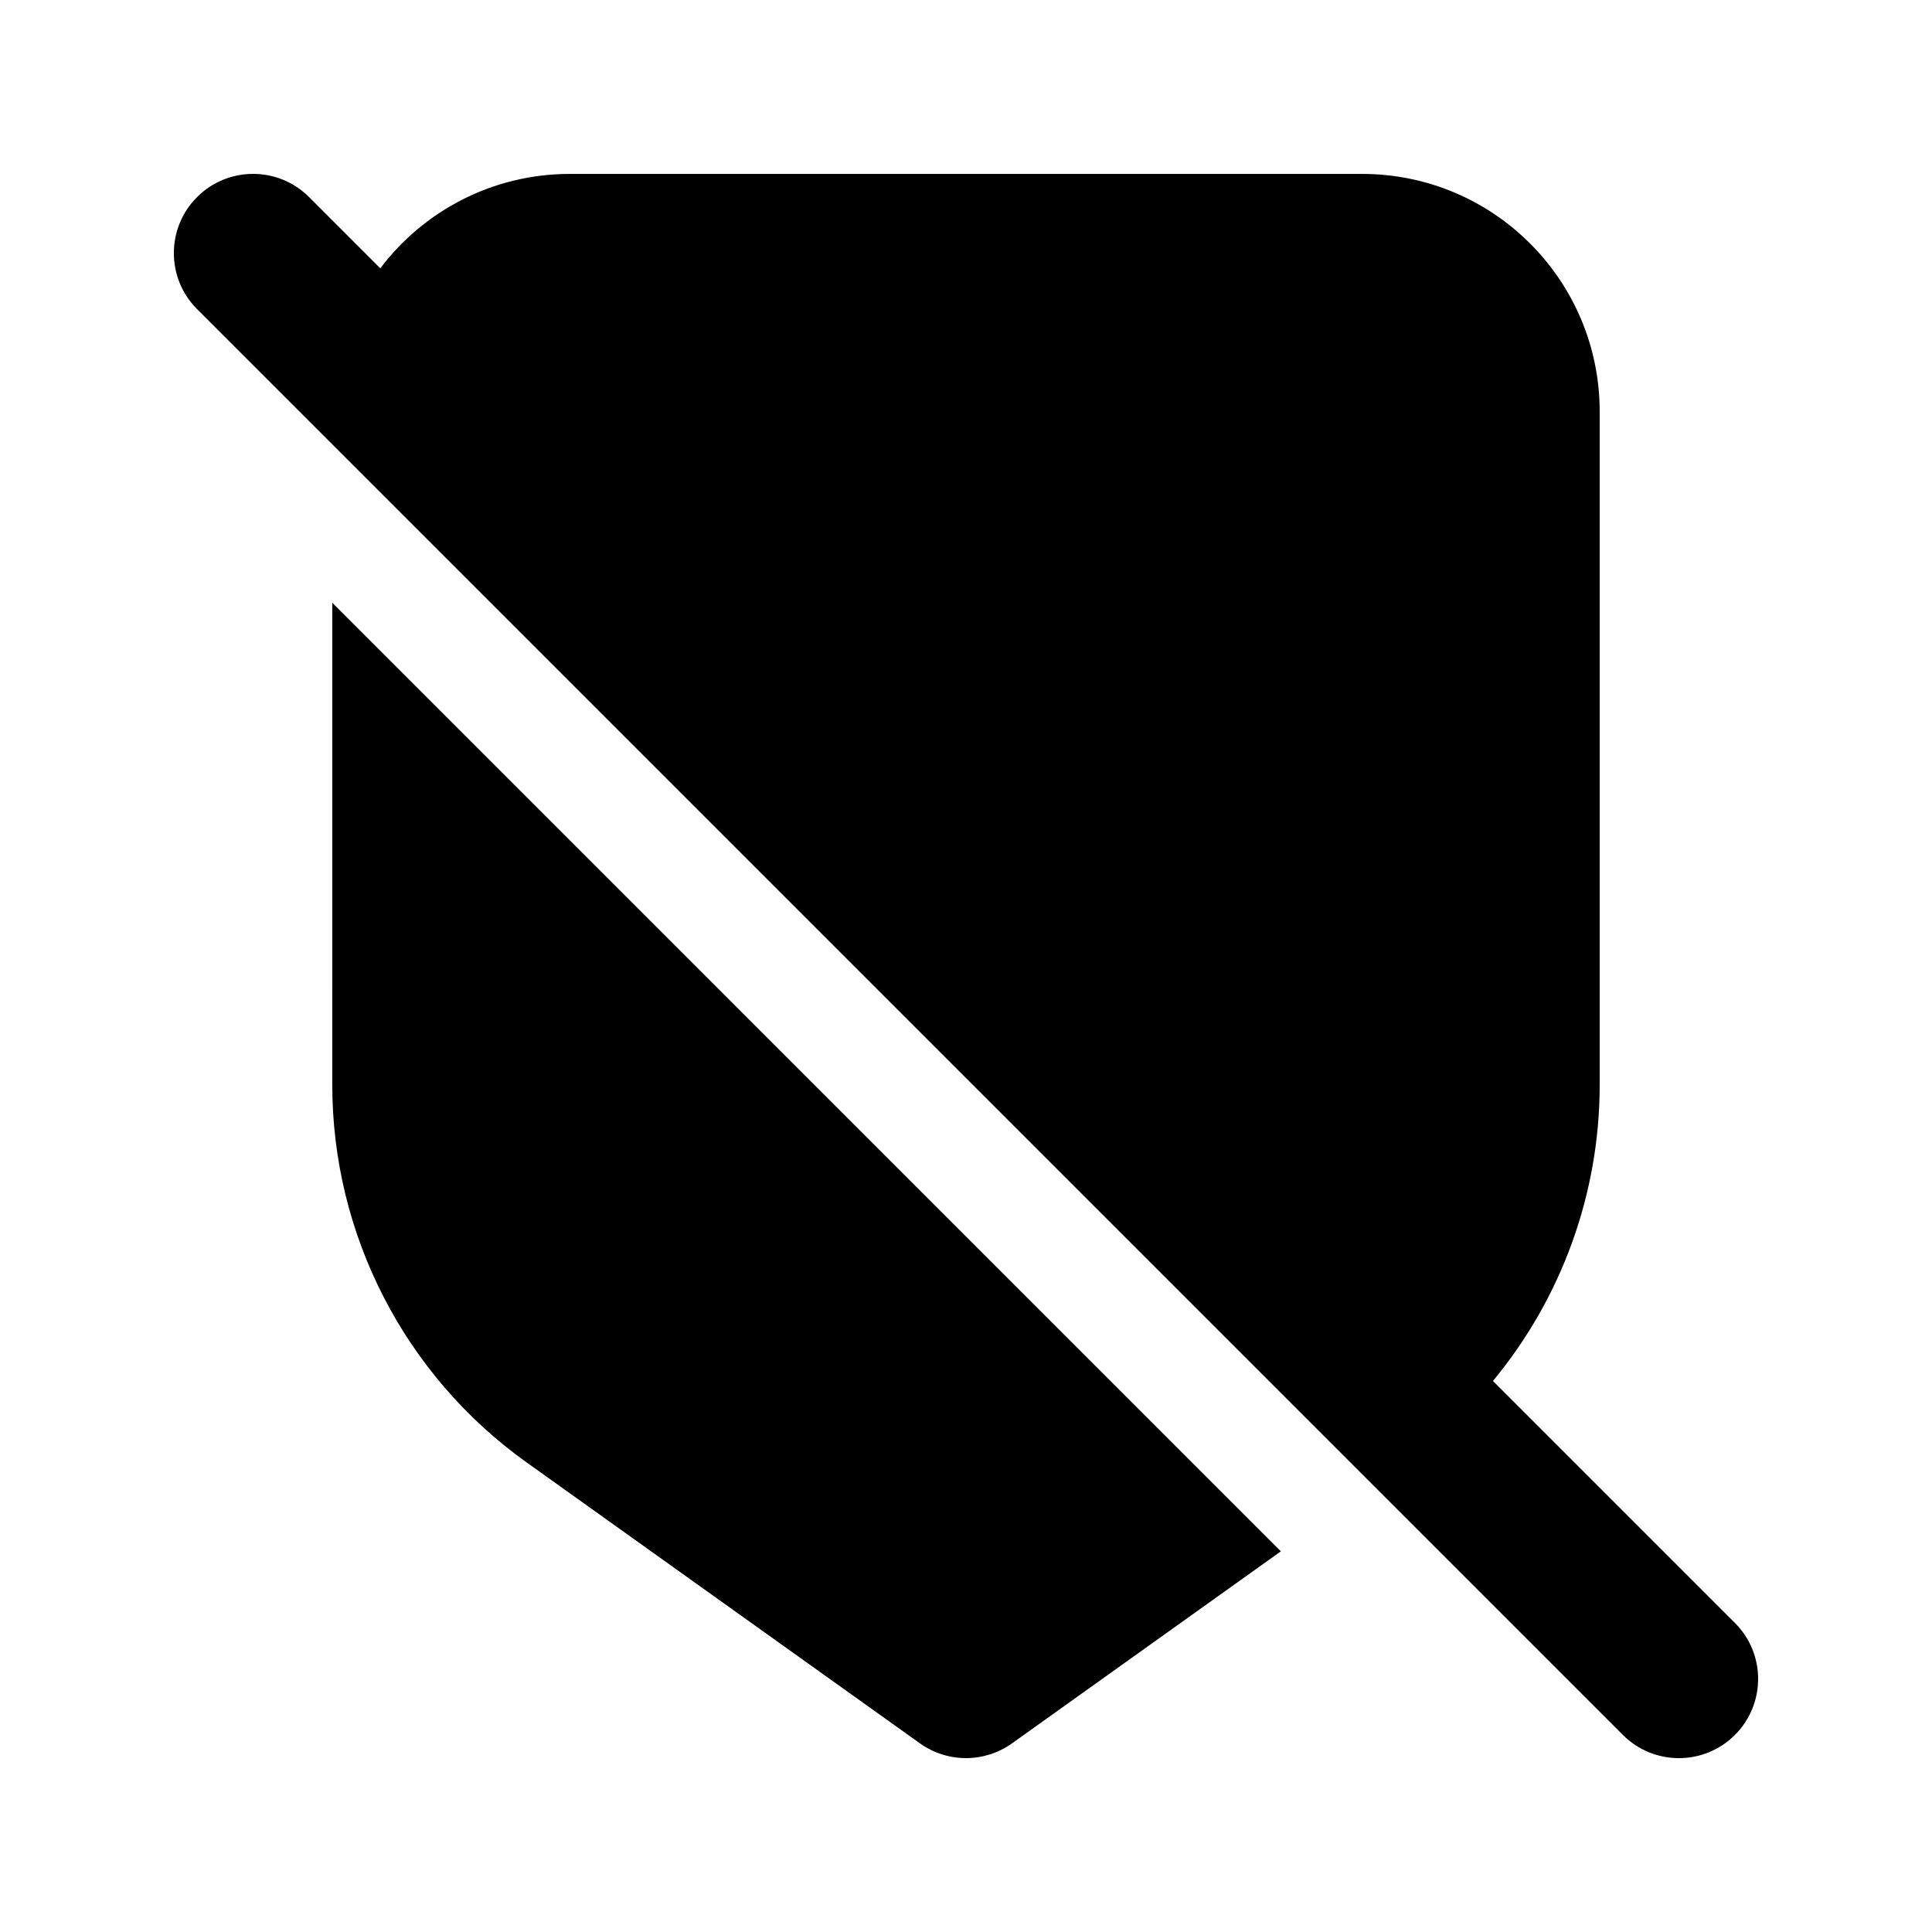
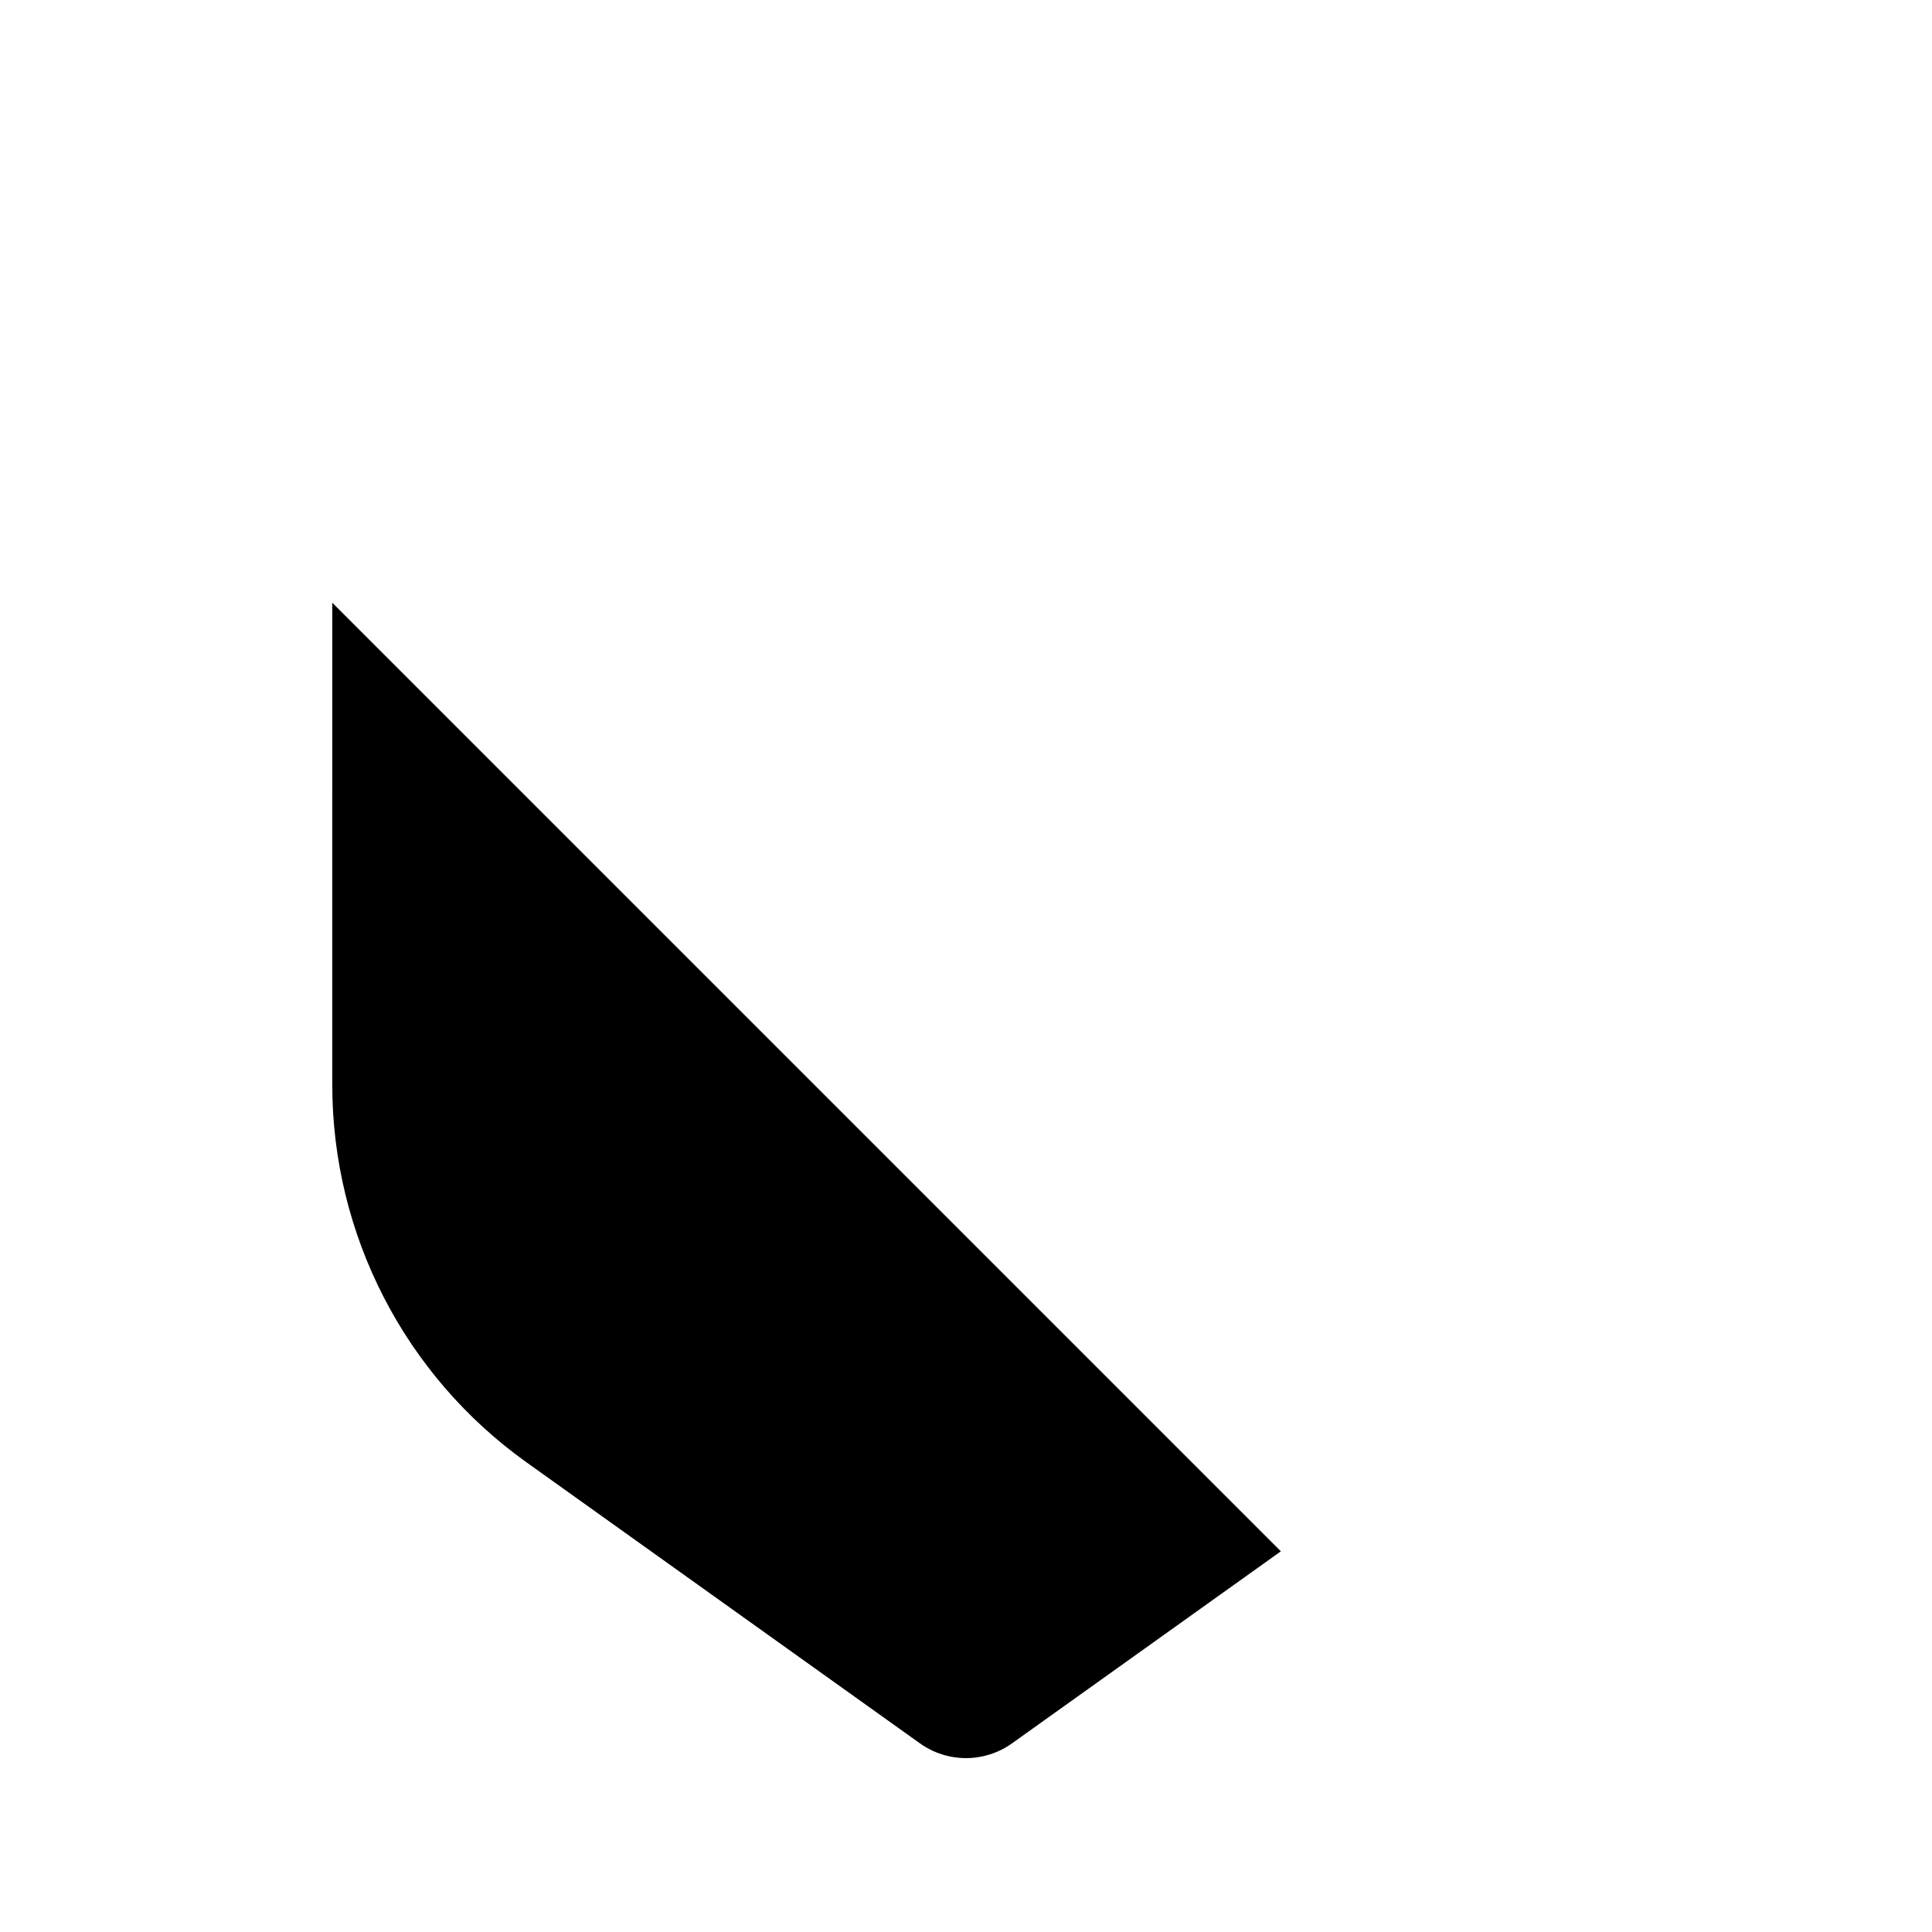
<svg xmlns="http://www.w3.org/2000/svg" fill="#000000" width="800px" height="800px" version="1.1" viewBox="144 144 512 512">
  <g>
-     <path d="m225.91 196.23c-8.199-8.199-21.488-8.199-29.688 0-8.199 8.199-8.199 21.488 0 29.688l377.86 377.86c8.199 8.199 21.492 8.199 29.688 0 8.199-8.195 8.199-21.488 0-29.688l-64.125-64.125c18.078-21.812 28.289-49.492 28.289-78.469v-178.43c0-34.781-28.191-62.977-62.977-62.977h-209.92c-20.527 0-38.758 9.82-50.258 25.016z" />
    <path d="m232.06 303.73 251.38 251.39-71.246 50.887c-7.301 5.215-17.102 5.215-24.402 0l-104.24-74.457c-32.316-23.082-51.496-60.352-51.496-100.06z" />
  </g>
</svg>